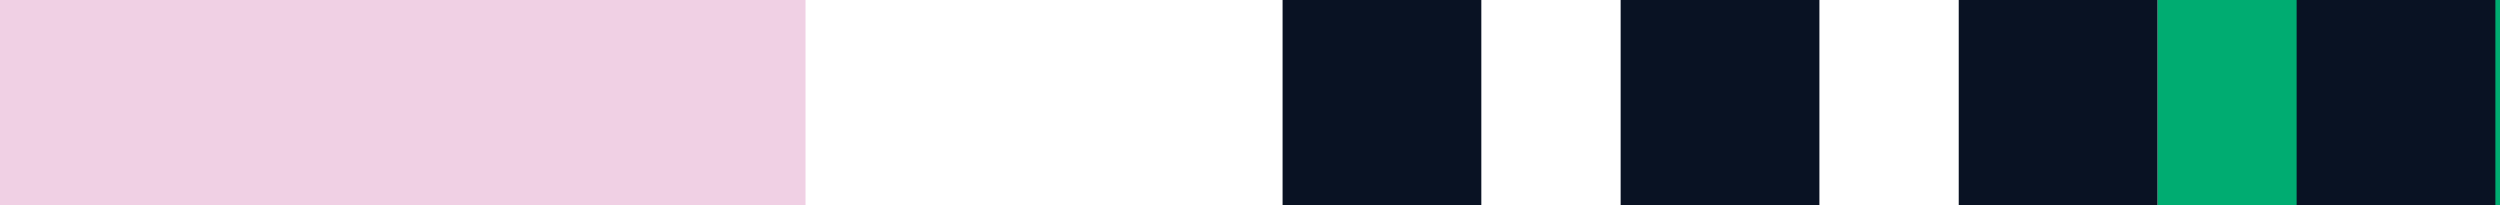
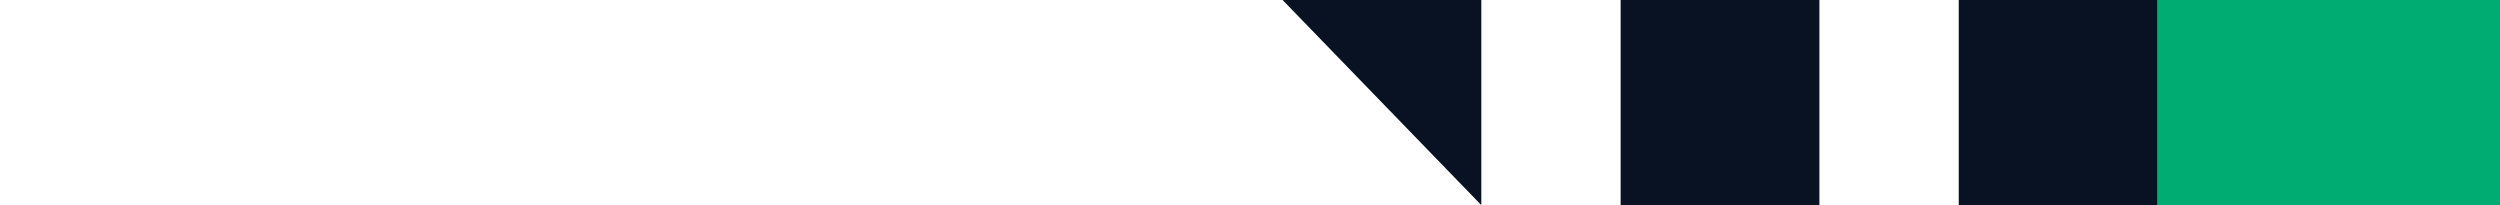
<svg xmlns="http://www.w3.org/2000/svg" width="195" height="16" viewBox="0 0 195 16" fill="none">
  <g clip-path="url(#clip0_5068_1366)">
    <path d="M231.865 16L168.285 16L168.285 9.15527e-05L231.865 0L231.865 16Z" fill="#00AC71" />
-     <path d="M62.831 16L-26.348 16L-26.348 6.10352e-05L62.831 7.66276e-05L62.831 16Z" fill="#F0D0E4" />
-     <path d="M115.544 16L100.041 16L100.041 9.15527e-05L115.544 9.42634e-05L115.544 16Z" fill="#091223" />
+     <path d="M115.544 16L100.041 9.15527e-05L115.544 9.42634e-05L115.544 16Z" fill="#091223" />
    <path d="M141.914 16L126.41 16L126.41 9.15527e-05L141.914 9.42634e-05L141.914 16Z" fill="#091223" />
    <path d="M168.285 16L152.781 16L152.781 9.15527e-05L168.285 9.42634e-05L168.285 16Z" fill="#091223" />
-     <path d="M194.64 16L179.137 16L179.137 0L194.64 0L194.64 16Z" fill="#091223" />
  </g>
  <defs>
    <clipPath id="clip0_5068_1366">
      <rect width="195" height="16" fill="white" transform="matrix(1 1.74846e-07 1.74846e-07 -1 0 16)" />
    </clipPath>
  </defs>
</svg>